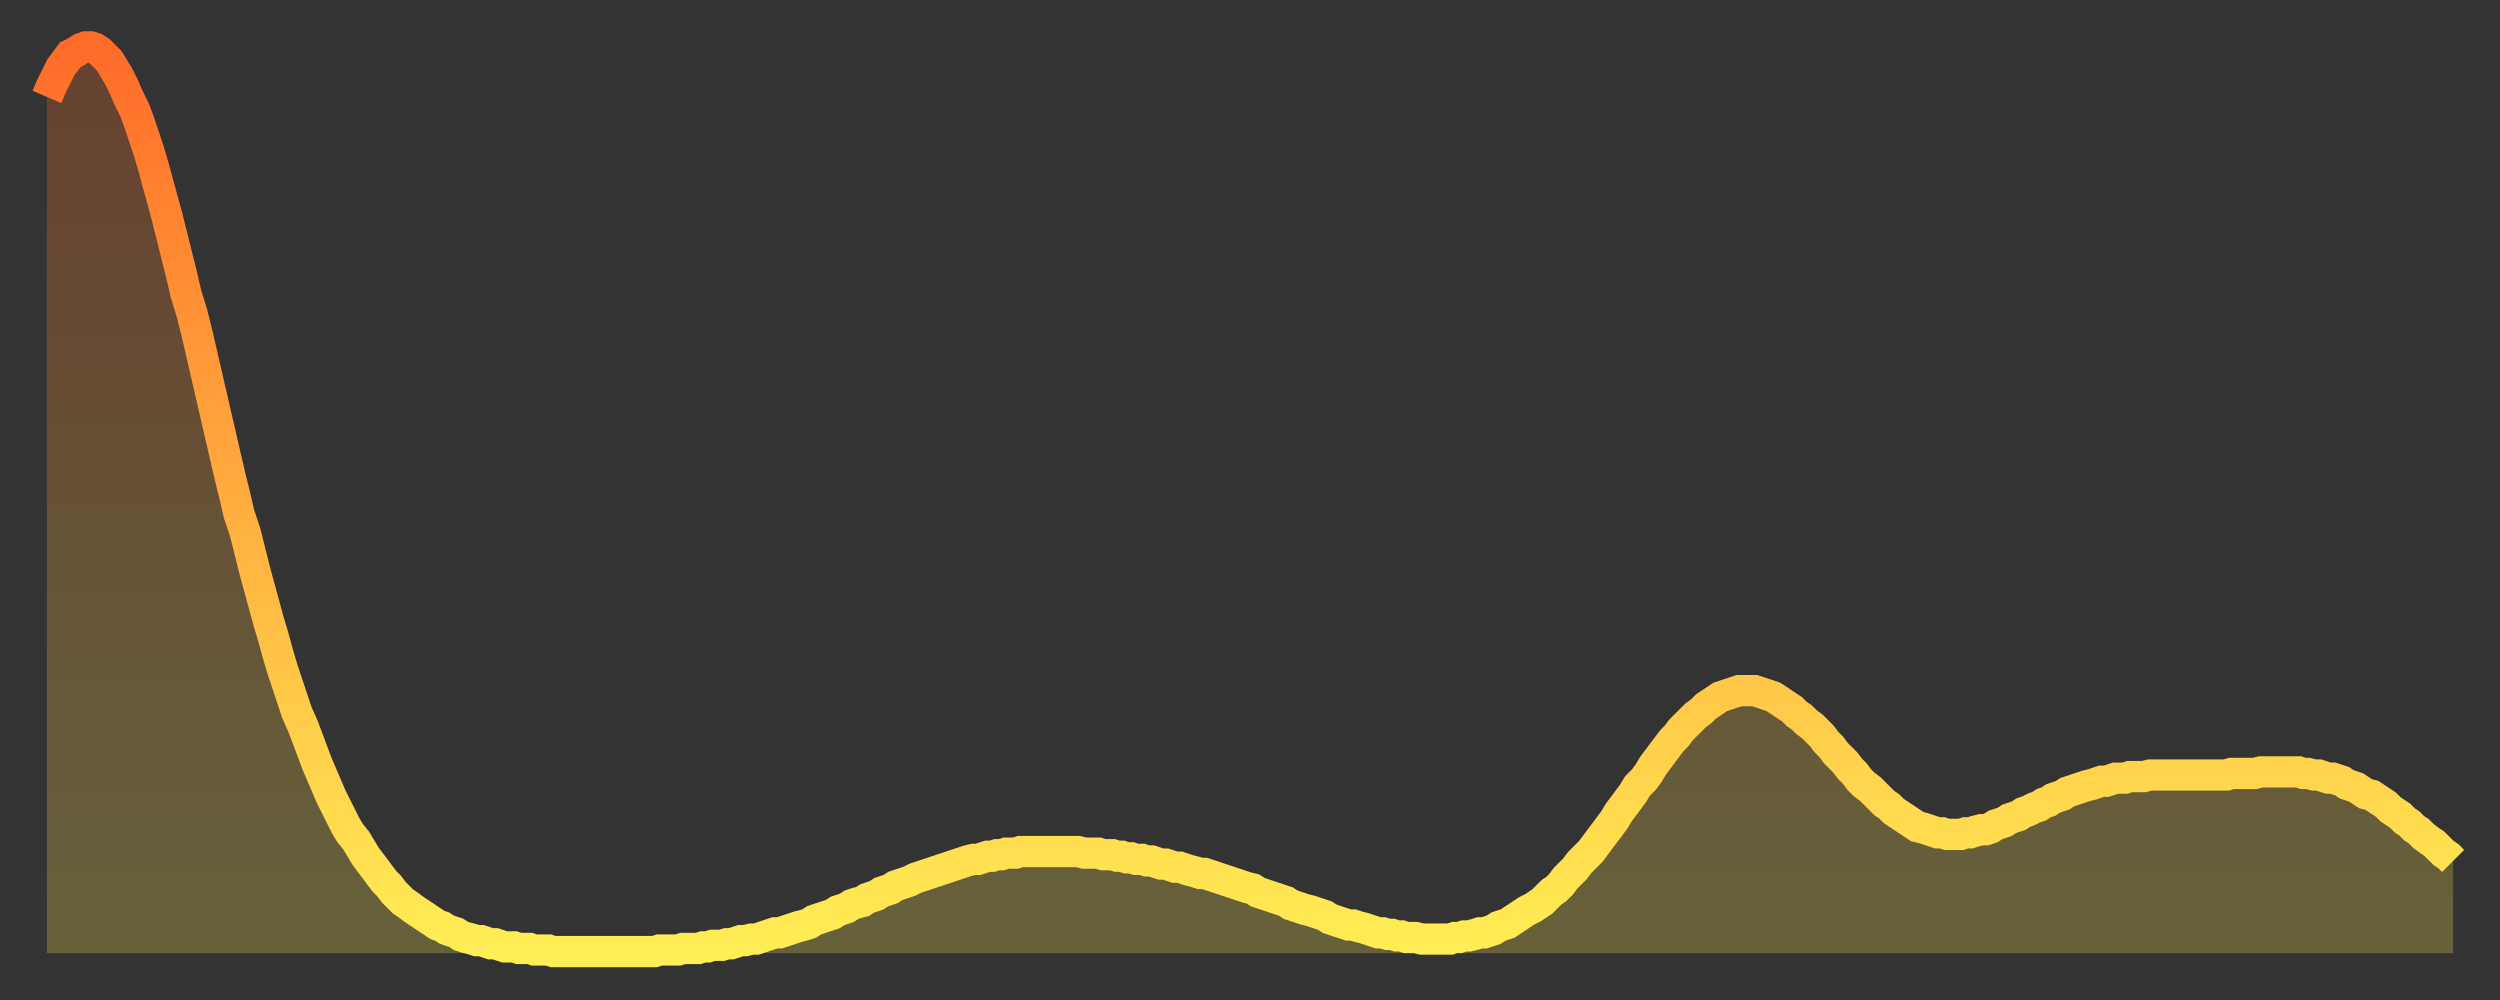
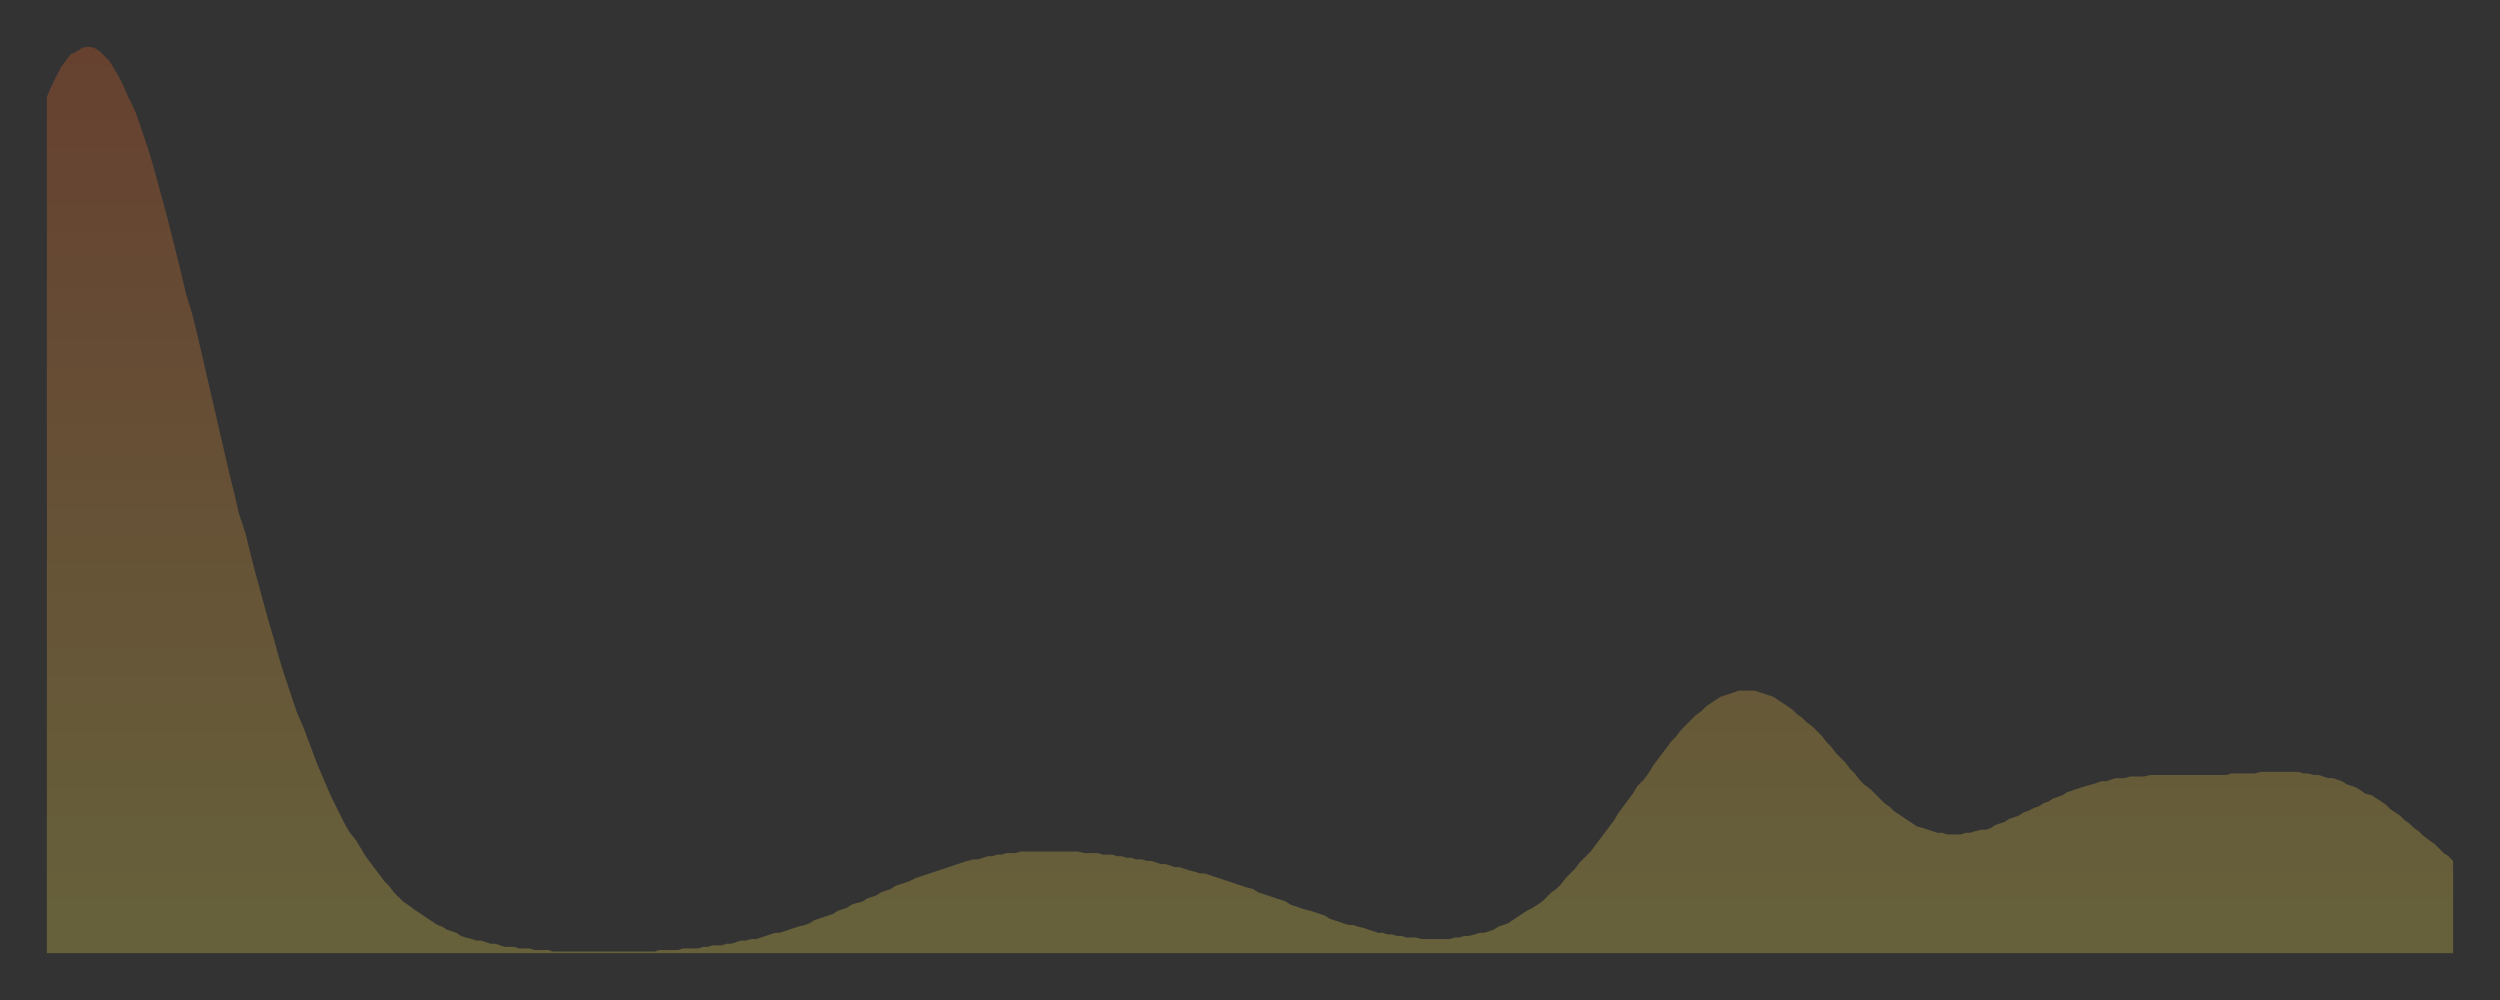
<svg xmlns="http://www.w3.org/2000/svg" baseProfile="full" height="64" version="1.1" width="160">
  <rect width="100%" height="100%" fill="#333333" stroke="none" />
  <defs>
    <linearGradient id="id70478" x1="0" x2="0" y1="0" y2="1">
      <stop offset="0%" stop-color="#ff6b29" />
      <stop offset="50%" stop-color="#ffad3f" />
      <stop offset="100%" stop-color="#ffee55" />
    </linearGradient>
  </defs>
  <g transform="translate(3,3)">
    <g>
-       <path d="M 0.0 3.2 0.3 2.5 0.6 1.9 0.9 1.3 1.2 0.9 1.5 0.5 1.9 0.3 2.2 0.1 2.5 0.0 2.8 0.0 3.1 0.1 3.4 0.3 3.7 0.6 4.0 0.9 4.3 1.4 4.6 1.9 4.9 2.5 5.2 3.2 5.6 4.0 5.9 4.8 6.2 5.7 6.5 6.6 6.8 7.6 7.1 8.7 7.4 9.8 7.7 10.9 8.0 12.1 8.3 13.3 8.6 14.5 8.9 15.8 9.3 17.1 9.6 18.3 9.9 19.6 10.2 20.9 10.5 22.2 10.8 23.5 11.1 24.8 11.4 26.1 11.7 27.4 12.0 28.6 12.3 29.9 12.7 31.1 13.0 32.3 13.3 33.5 13.6 34.6 13.9 35.7 14.2 36.8 14.5 37.8 14.8 38.9 15.1 39.9 15.4 40.8 15.7 41.7 16.0 42.6 16.4 43.5 16.7 44.3 17.0 45.1 17.3 45.9 17.6 46.6 17.9 47.3 18.2 48.0 18.5 48.6 18.8 49.2 19.1 49.8 19.4 50.3 19.8 50.8 20.1 51.3 20.4 51.8 20.7 52.2 21.0 52.6 21.3 53.0 21.6 53.4 21.9 53.7 22.2 54.1 22.5 54.4 22.8 54.7 23.1 54.9 23.5 55.2 23.8 55.4 24.1 55.6 24.4 55.8 24.7 56.0 25.0 56.2 25.3 56.3 25.6 56.5 25.9 56.6 26.2 56.7 26.5 56.9 26.8 57.0 27.2 57.1 27.5 57.2 27.8 57.2 28.1 57.3 28.4 57.4 28.7 57.4 29.0 57.5 29.3 57.6 29.6 57.6 29.9 57.6 30.2 57.7 30.6 57.7 30.9 57.7 31.2 57.8 31.5 57.8 31.8 57.8 32.1 57.8 32.4 57.9 32.7 57.9 33.0 57.9 33.3 57.9 33.6 57.9 33.9 57.9 34.3 57.9 34.6 57.9 34.9 57.9 35.2 57.9 35.5 57.9 35.8 57.9 36.1 57.9 36.4 57.9 36.7 57.9 37.0 57.9 37.3 57.9 37.7 57.9 38.0 57.9 38.3 57.9 38.6 57.9 38.9 57.9 39.2 57.8 39.5 57.8 39.8 57.8 40.1 57.8 40.4 57.8 40.7 57.7 41.0 57.7 41.4 57.7 41.7 57.7 42.0 57.6 42.3 57.6 42.6 57.5 42.9 57.5 43.2 57.5 43.5 57.4 43.8 57.4 44.1 57.3 44.4 57.2 44.7 57.2 45.1 57.1 45.4 57.1 45.7 57.0 46.0 56.9 46.3 56.8 46.6 56.7 46.9 56.7 47.2 56.6 47.5 56.5 47.8 56.4 48.1 56.3 48.5 56.2 48.8 56.1 49.1 55.9 49.4 55.8 49.7 55.7 50.0 55.6 50.3 55.5 50.6 55.3 50.9 55.2 51.2 55.1 51.5 54.9 51.8 54.8 52.2 54.7 52.5 54.5 52.8 54.4 53.1 54.3 53.4 54.1 53.7 54.0 54.0 53.9 54.3 53.7 54.6 53.6 54.9 53.5 55.2 53.4 55.6 53.2 55.9 53.1 56.2 53.0 56.5 52.9 56.8 52.8 57.1 52.7 57.4 52.6 57.7 52.5 58.0 52.4 58.3 52.3 58.6 52.2 58.9 52.1 59.3 52.0 59.6 52.0 59.9 51.9 60.2 51.8 60.5 51.8 60.8 51.7 61.1 51.7 61.4 51.6 61.7 51.6 62.0 51.6 62.3 51.5 62.6 51.5 63.0 51.5 63.3 51.5 63.6 51.5 63.9 51.5 64.2 51.5 64.5 51.5 64.8 51.5 65.1 51.5 65.4 51.5 65.7 51.5 66.0 51.5 66.4 51.6 66.7 51.6 67.0 51.6 67.3 51.6 67.6 51.7 67.9 51.7 68.2 51.7 68.5 51.8 68.8 51.8 69.1 51.9 69.4 51.9 69.7 52.0 70.1 52.0 70.4 52.1 70.7 52.1 71.0 52.2 71.3 52.3 71.6 52.3 71.9 52.4 72.2 52.5 72.5 52.5 72.8 52.6 73.1 52.7 73.5 52.8 73.8 52.9 74.1 52.9 74.4 53.0 74.7 53.1 75.0 53.2 75.3 53.3 75.6 53.4 75.9 53.5 76.2 53.6 76.5 53.7 76.8 53.8 77.2 53.9 77.5 54.1 77.8 54.2 78.1 54.3 78.4 54.4 78.7 54.5 79.0 54.6 79.3 54.7 79.6 54.9 79.9 55.0 80.2 55.1 80.5 55.2 80.9 55.3 81.2 55.4 81.5 55.5 81.8 55.6 82.1 55.8 82.4 55.9 82.7 56.0 83.0 56.1 83.3 56.2 83.6 56.2 83.9 56.3 84.3 56.4 84.6 56.5 84.9 56.6 85.2 56.7 85.5 56.7 85.8 56.8 86.1 56.8 86.4 56.9 86.7 56.9 87.0 57.0 87.3 57.0 87.6 57.0 88.0 57.1 88.3 57.1 88.6 57.1 88.9 57.1 89.2 57.1 89.5 57.1 89.8 57.1 90.1 57.0 90.4 57.0 90.7 56.9 91.0 56.9 91.4 56.8 91.7 56.7 92.0 56.7 92.3 56.6 92.6 56.5 92.9 56.3 93.2 56.2 93.5 56.1 93.8 55.9 94.1 55.7 94.4 55.5 94.7 55.3 95.1 55.1 95.4 54.9 95.7 54.7 96.0 54.4 96.3 54.1 96.6 53.9 96.9 53.6 97.2 53.2 97.5 52.9 97.8 52.6 98.1 52.2 98.4 51.9 98.8 51.5 99.1 51.1 99.4 50.7 99.7 50.3 100.0 49.9 100.3 49.5 100.6 49.0 100.9 48.6 101.2 48.2 101.5 47.8 101.8 47.3 102.2 46.9 102.5 46.5 102.8 46.0 103.1 45.6 103.4 45.2 103.7 44.8 104.0 44.4 104.3 44.1 104.6 43.7 104.9 43.4 105.2 43.1 105.5 42.8 105.9 42.5 106.2 42.2 106.5 42.0 106.8 41.8 107.1 41.6 107.4 41.5 107.7 41.4 108.0 41.3 108.3 41.2 108.6 41.2 108.9 41.2 109.3 41.2 109.6 41.3 109.9 41.4 110.2 41.5 110.5 41.6 110.8 41.8 111.1 42.0 111.4 42.2 111.7 42.4 112.0 42.7 112.3 42.9 112.6 43.2 113.0 43.5 113.3 43.8 113.6 44.1 113.9 44.5 114.2 44.8 114.5 45.2 114.8 45.5 115.1 45.8 115.4 46.2 115.7 46.5 116.0 46.9 116.3 47.2 116.7 47.5 117.0 47.8 117.3 48.1 117.6 48.4 117.9 48.6 118.2 48.9 118.5 49.1 118.8 49.3 119.1 49.5 119.4 49.7 119.7 49.9 120.1 50.0 120.4 50.1 120.7 50.2 121.0 50.3 121.3 50.3 121.6 50.4 121.9 50.4 122.2 50.4 122.5 50.4 122.8 50.3 123.1 50.3 123.4 50.2 123.8 50.1 124.1 50.1 124.4 50.0 124.7 49.8 125.0 49.7 125.3 49.6 125.6 49.4 125.9 49.3 126.2 49.2 126.5 49.0 126.8 48.9 127.2 48.7 127.5 48.6 127.8 48.4 128.1 48.3 128.4 48.1 128.7 48.0 129.0 47.9 129.3 47.7 129.6 47.6 129.9 47.5 130.2 47.4 130.5 47.3 130.9 47.2 131.2 47.1 131.5 47.0 131.8 47.0 132.1 46.9 132.4 46.8 132.7 46.8 133.0 46.8 133.3 46.7 133.6 46.7 133.9 46.7 134.2 46.7 134.6 46.6 134.9 46.6 135.2 46.6 135.5 46.6 135.8 46.6 136.1 46.6 136.4 46.6 136.7 46.6 137.0 46.6 137.3 46.6 137.6 46.6 138.0 46.6 138.3 46.6 138.6 46.6 138.9 46.6 139.2 46.6 139.5 46.6 139.8 46.5 140.1 46.5 140.4 46.5 140.7 46.5 141.0 46.5 141.3 46.5 141.7 46.4 142.0 46.4 142.3 46.4 142.6 46.4 142.9 46.4 143.2 46.4 143.5 46.4 143.8 46.4 144.1 46.4 144.4 46.5 144.7 46.5 145.1 46.6 145.4 46.6 145.7 46.7 146.0 46.8 146.3 46.8 146.6 46.9 146.9 47.0 147.2 47.2 147.5 47.3 147.8 47.4 148.1 47.6 148.4 47.8 148.8 47.9 149.1 48.1 149.4 48.3 149.7 48.5 150.0 48.8 150.3 49.0 150.6 49.2 150.9 49.5 151.2 49.7 151.5 50.0 151.8 50.2 152.1 50.5 152.5 50.8 152.8 51.0 153.1 51.3 153.4 51.6 153.7 51.8 154.0 52.1" fill="none" id="graph-curve" opacity="1" stroke="url(#id70478)" stroke-width="2" />
      <path d="M 0 58 L 0.0 3.2 0.3 2.5 0.6 1.9 0.9 1.3 1.2 0.9 1.5 0.5 1.9 0.3 2.2 0.1 2.5 0.0 2.8 0.0 3.1 0.1 3.4 0.3 3.7 0.6 4.0 0.9 4.3 1.4 4.6 1.9 4.9 2.5 5.2 3.2 5.6 4.0 5.9 4.8 6.2 5.7 6.5 6.6 6.8 7.6 7.1 8.7 7.4 9.8 7.7 10.9 8.0 12.1 8.3 13.3 8.6 14.5 8.9 15.8 9.3 17.1 9.6 18.3 9.9 19.6 10.2 20.9 10.5 22.2 10.8 23.5 11.1 24.8 11.4 26.1 11.7 27.4 12.0 28.6 12.3 29.9 12.7 31.1 13.0 32.3 13.3 33.5 13.6 34.6 13.9 35.7 14.2 36.8 14.5 37.8 14.8 38.9 15.1 39.9 15.4 40.8 15.7 41.7 16.0 42.6 16.4 43.5 16.7 44.3 17.0 45.1 17.3 45.9 17.6 46.6 17.9 47.3 18.2 48.0 18.5 48.6 18.8 49.2 19.1 49.8 19.4 50.3 19.8 50.8 20.1 51.3 20.4 51.8 20.7 52.2 21.0 52.6 21.3 53.0 21.6 53.4 21.9 53.7 22.2 54.1 22.5 54.4 22.8 54.7 23.1 54.9 23.5 55.2 23.8 55.4 24.1 55.6 24.4 55.8 24.7 56.0 25.0 56.2 25.3 56.3 25.6 56.5 25.9 56.6 26.2 56.7 26.5 56.9 26.8 57.0 27.2 57.1 27.5 57.2 27.8 57.2 28.1 57.3 28.4 57.4 28.7 57.4 29.0 57.5 29.3 57.6 29.6 57.6 29.9 57.6 30.2 57.7 30.6 57.7 30.9 57.7 31.2 57.8 31.5 57.8 31.8 57.8 32.1 57.8 32.4 57.9 32.7 57.9 33.0 57.9 33.3 57.9 33.6 57.9 33.9 57.9 34.3 57.9 34.6 57.9 34.9 57.9 35.2 57.9 35.5 57.9 35.8 57.9 36.1 57.9 36.4 57.9 36.7 57.9 37.0 57.9 37.3 57.9 37.7 57.9 38.0 57.9 38.3 57.9 38.6 57.9 38.9 57.9 39.2 57.8 39.5 57.8 39.8 57.8 40.1 57.8 40.4 57.8 40.7 57.7 41.0 57.7 41.4 57.7 41.7 57.7 42.0 57.6 42.3 57.6 42.6 57.5 42.9 57.5 43.2 57.5 43.5 57.4 43.8 57.4 44.1 57.3 44.4 57.2 44.7 57.2 45.1 57.1 45.4 57.1 45.7 57.0 46.0 56.9 46.3 56.8 46.6 56.7 46.9 56.7 47.2 56.6 47.5 56.5 47.8 56.4 48.1 56.3 48.5 56.2 48.8 56.1 49.1 55.9 49.4 55.8 49.7 55.7 50.0 55.6 50.3 55.5 50.6 55.3 50.9 55.2 51.2 55.1 51.5 54.9 51.8 54.8 52.2 54.7 52.5 54.5 52.8 54.4 53.1 54.3 53.4 54.1 53.7 54.0 54.0 53.9 54.3 53.7 54.6 53.6 54.9 53.5 55.2 53.4 55.6 53.2 55.9 53.1 56.2 53.0 56.5 52.9 56.8 52.8 57.1 52.7 57.4 52.6 57.7 52.5 58.0 52.4 58.3 52.3 58.6 52.2 58.9 52.1 59.3 52.0 59.6 52.0 59.9 51.9 60.2 51.8 60.5 51.8 60.8 51.7 61.1 51.7 61.4 51.6 61.7 51.6 62.0 51.6 62.3 51.5 62.6 51.5 63.0 51.5 63.3 51.5 63.6 51.5 63.9 51.5 64.2 51.5 64.5 51.5 64.8 51.5 65.1 51.5 65.4 51.5 65.7 51.5 66.0 51.5 66.4 51.6 66.7 51.6 67.0 51.6 67.3 51.6 67.6 51.7 67.9 51.7 68.2 51.7 68.5 51.8 68.8 51.8 69.1 51.9 69.4 51.9 69.7 52.0 70.1 52.0 70.4 52.1 70.7 52.1 71.0 52.2 71.3 52.3 71.6 52.3 71.9 52.4 72.2 52.5 72.5 52.5 72.8 52.6 73.1 52.7 73.5 52.8 73.8 52.9 74.1 52.9 74.4 53.0 74.7 53.1 75.0 53.2 75.3 53.3 75.6 53.4 75.9 53.5 76.2 53.6 76.5 53.7 76.8 53.8 77.2 53.9 77.5 54.1 77.8 54.2 78.1 54.3 78.4 54.4 78.7 54.5 79.0 54.6 79.3 54.7 79.6 54.9 79.9 55.0 80.2 55.1 80.5 55.2 80.9 55.3 81.2 55.4 81.5 55.5 81.8 55.6 82.1 55.8 82.4 55.9 82.7 56.0 83.0 56.1 83.3 56.2 83.6 56.2 83.9 56.3 84.3 56.4 84.6 56.5 84.9 56.6 85.2 56.7 85.5 56.7 85.8 56.8 86.1 56.8 86.4 56.9 86.7 56.9 87.0 57.0 87.3 57.0 87.6 57.0 88.0 57.1 88.3 57.1 88.6 57.1 88.9 57.1 89.2 57.1 89.5 57.1 89.8 57.1 90.1 57.0 90.4 57.0 90.7 56.9 91.0 56.9 91.4 56.8 91.7 56.7 92.0 56.7 92.3 56.6 92.6 56.5 92.9 56.3 93.2 56.2 93.5 56.1 93.8 55.9 94.1 55.7 94.4 55.5 94.7 55.3 95.1 55.1 95.4 54.9 95.7 54.7 96.0 54.4 96.3 54.1 96.6 53.9 96.9 53.6 97.2 53.2 97.5 52.9 97.8 52.6 98.1 52.2 98.4 51.9 98.8 51.5 99.1 51.1 99.4 50.7 99.7 50.3 100.0 49.9 100.3 49.5 100.6 49.0 100.9 48.6 101.2 48.2 101.5 47.8 101.8 47.3 102.2 46.9 102.5 46.5 102.8 46.0 103.1 45.6 103.4 45.2 103.7 44.8 104.0 44.4 104.3 44.1 104.6 43.7 104.9 43.4 105.2 43.1 105.5 42.8 105.9 42.5 106.2 42.2 106.5 42.0 106.8 41.8 107.1 41.6 107.4 41.5 107.7 41.4 108.0 41.3 108.3 41.2 108.6 41.2 108.9 41.2 109.3 41.2 109.6 41.3 109.9 41.4 110.2 41.5 110.5 41.6 110.8 41.8 111.1 42.0 111.4 42.2 111.7 42.4 112.0 42.7 112.3 42.9 112.6 43.2 113.0 43.5 113.3 43.8 113.6 44.1 113.9 44.5 114.2 44.8 114.5 45.2 114.8 45.5 115.1 45.8 115.4 46.2 115.7 46.5 116.0 46.9 116.3 47.2 116.7 47.5 117.0 47.8 117.3 48.1 117.6 48.4 117.9 48.6 118.2 48.9 118.5 49.1 118.8 49.3 119.1 49.5 119.4 49.7 119.7 49.9 120.1 50.0 120.4 50.1 120.7 50.2 121.0 50.3 121.3 50.3 121.6 50.4 121.9 50.4 122.2 50.4 122.5 50.4 122.8 50.3 123.1 50.3 123.4 50.2 123.8 50.1 124.1 50.1 124.4 50.0 124.7 49.8 125.0 49.7 125.3 49.6 125.6 49.4 125.9 49.3 126.2 49.2 126.5 49.0 126.8 48.9 127.2 48.7 127.5 48.6 127.8 48.4 128.1 48.3 128.4 48.1 128.7 48.0 129.0 47.9 129.3 47.7 129.6 47.6 129.9 47.5 130.2 47.4 130.5 47.3 130.9 47.2 131.2 47.1 131.5 47.0 131.8 47.0 132.1 46.9 132.4 46.8 132.7 46.8 133.0 46.8 133.3 46.7 133.6 46.7 133.9 46.7 134.2 46.7 134.6 46.6 134.9 46.6 135.2 46.6 135.5 46.6 135.8 46.6 136.1 46.6 136.4 46.6 136.7 46.6 137.0 46.6 137.3 46.6 137.6 46.6 138.0 46.6 138.3 46.6 138.6 46.6 138.9 46.6 139.2 46.6 139.5 46.6 139.8 46.5 140.1 46.5 140.4 46.5 140.7 46.5 141.0 46.5 141.3 46.5 141.7 46.4 142.0 46.4 142.3 46.4 142.6 46.4 142.9 46.4 143.2 46.4 143.5 46.4 143.8 46.4 144.1 46.4 144.4 46.5 144.7 46.5 145.1 46.6 145.4 46.6 145.7 46.7 146.0 46.8 146.3 46.8 146.6 46.9 146.9 47.0 147.2 47.2 147.5 47.3 147.8 47.4 148.1 47.6 148.4 47.8 148.8 47.9 149.1 48.1 149.4 48.3 149.7 48.5 150.0 48.8 150.3 49.0 150.6 49.2 150.9 49.5 151.2 49.7 151.5 50.0 151.8 50.2 152.1 50.5 152.5 50.8 152.8 51.0 153.1 51.3 153.4 51.6 153.7 51.8 154.0 52.1 154 58" fill="url(#id70478)" fill-opacity=".25" id="graph-shadow" />
    </g>
  </g>
</svg>